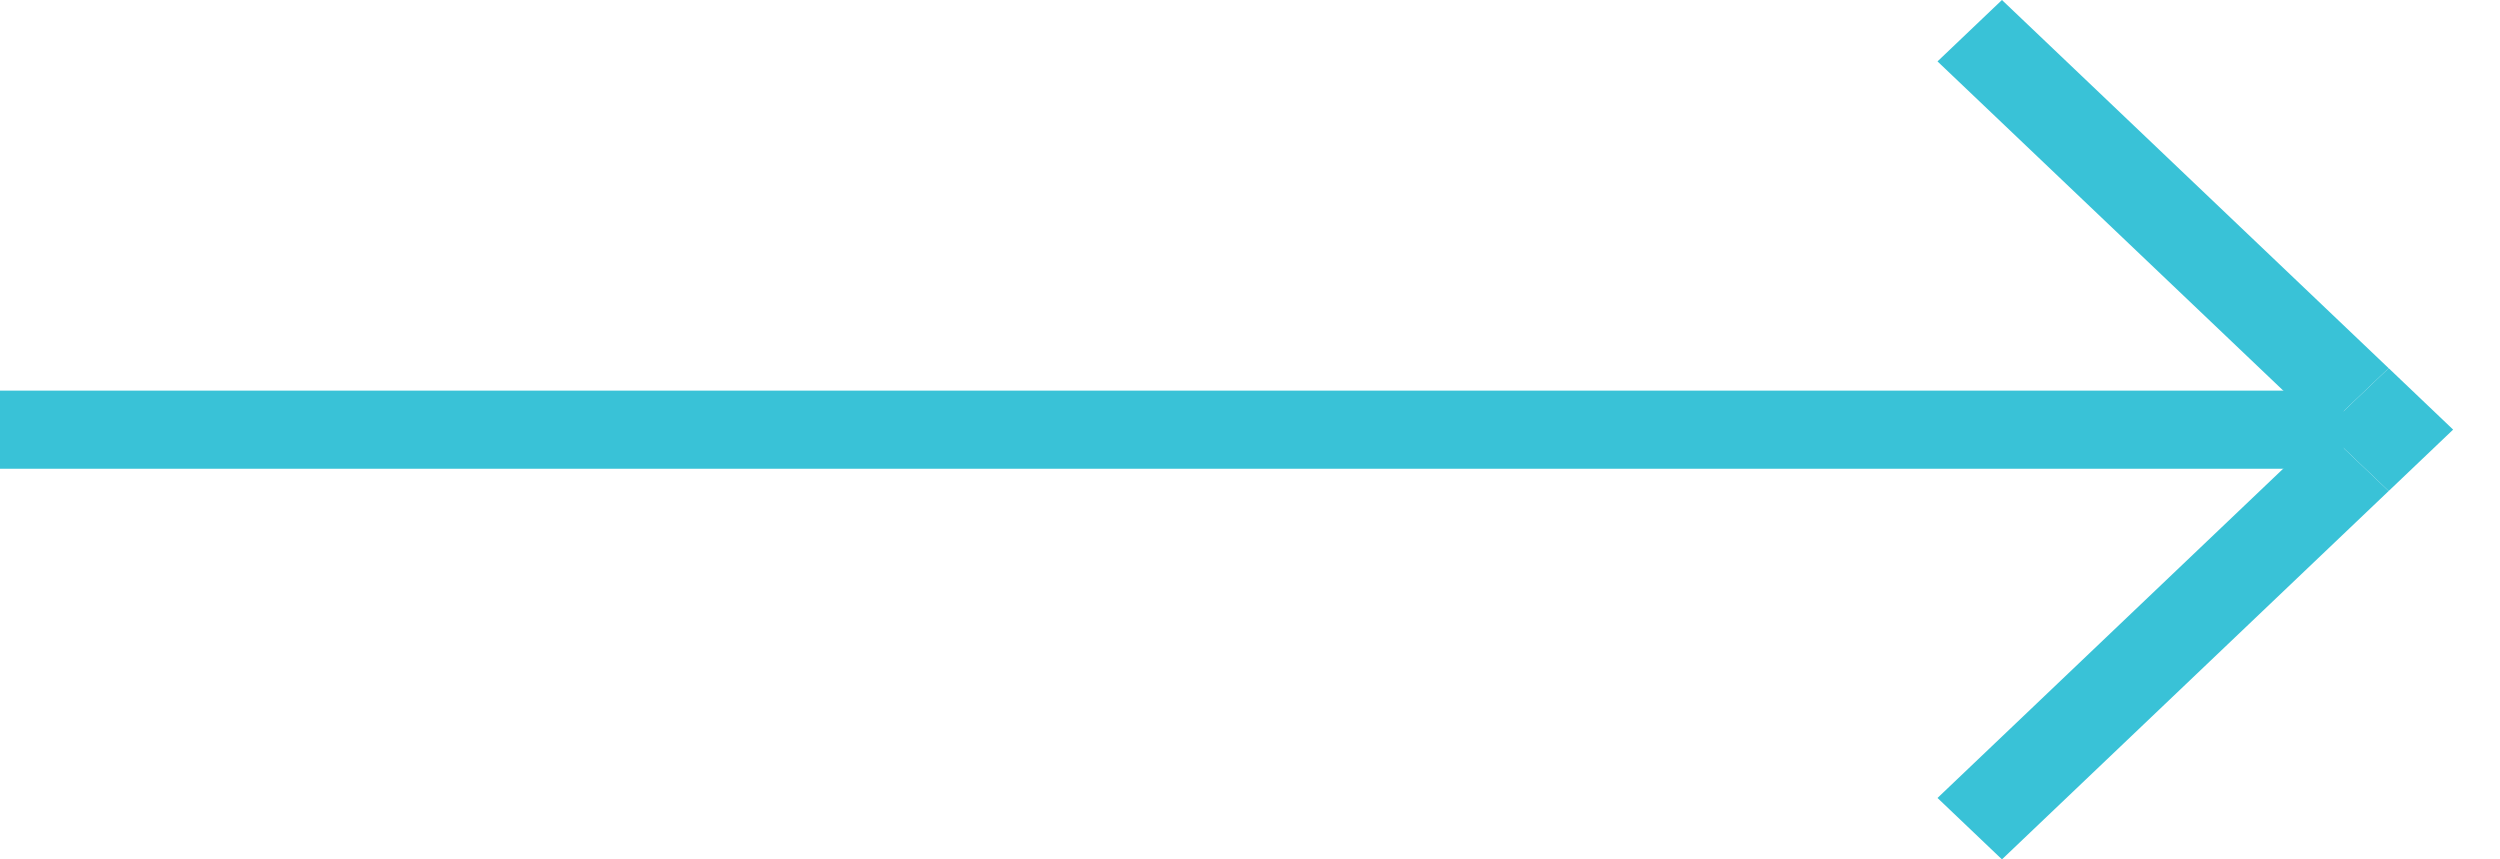
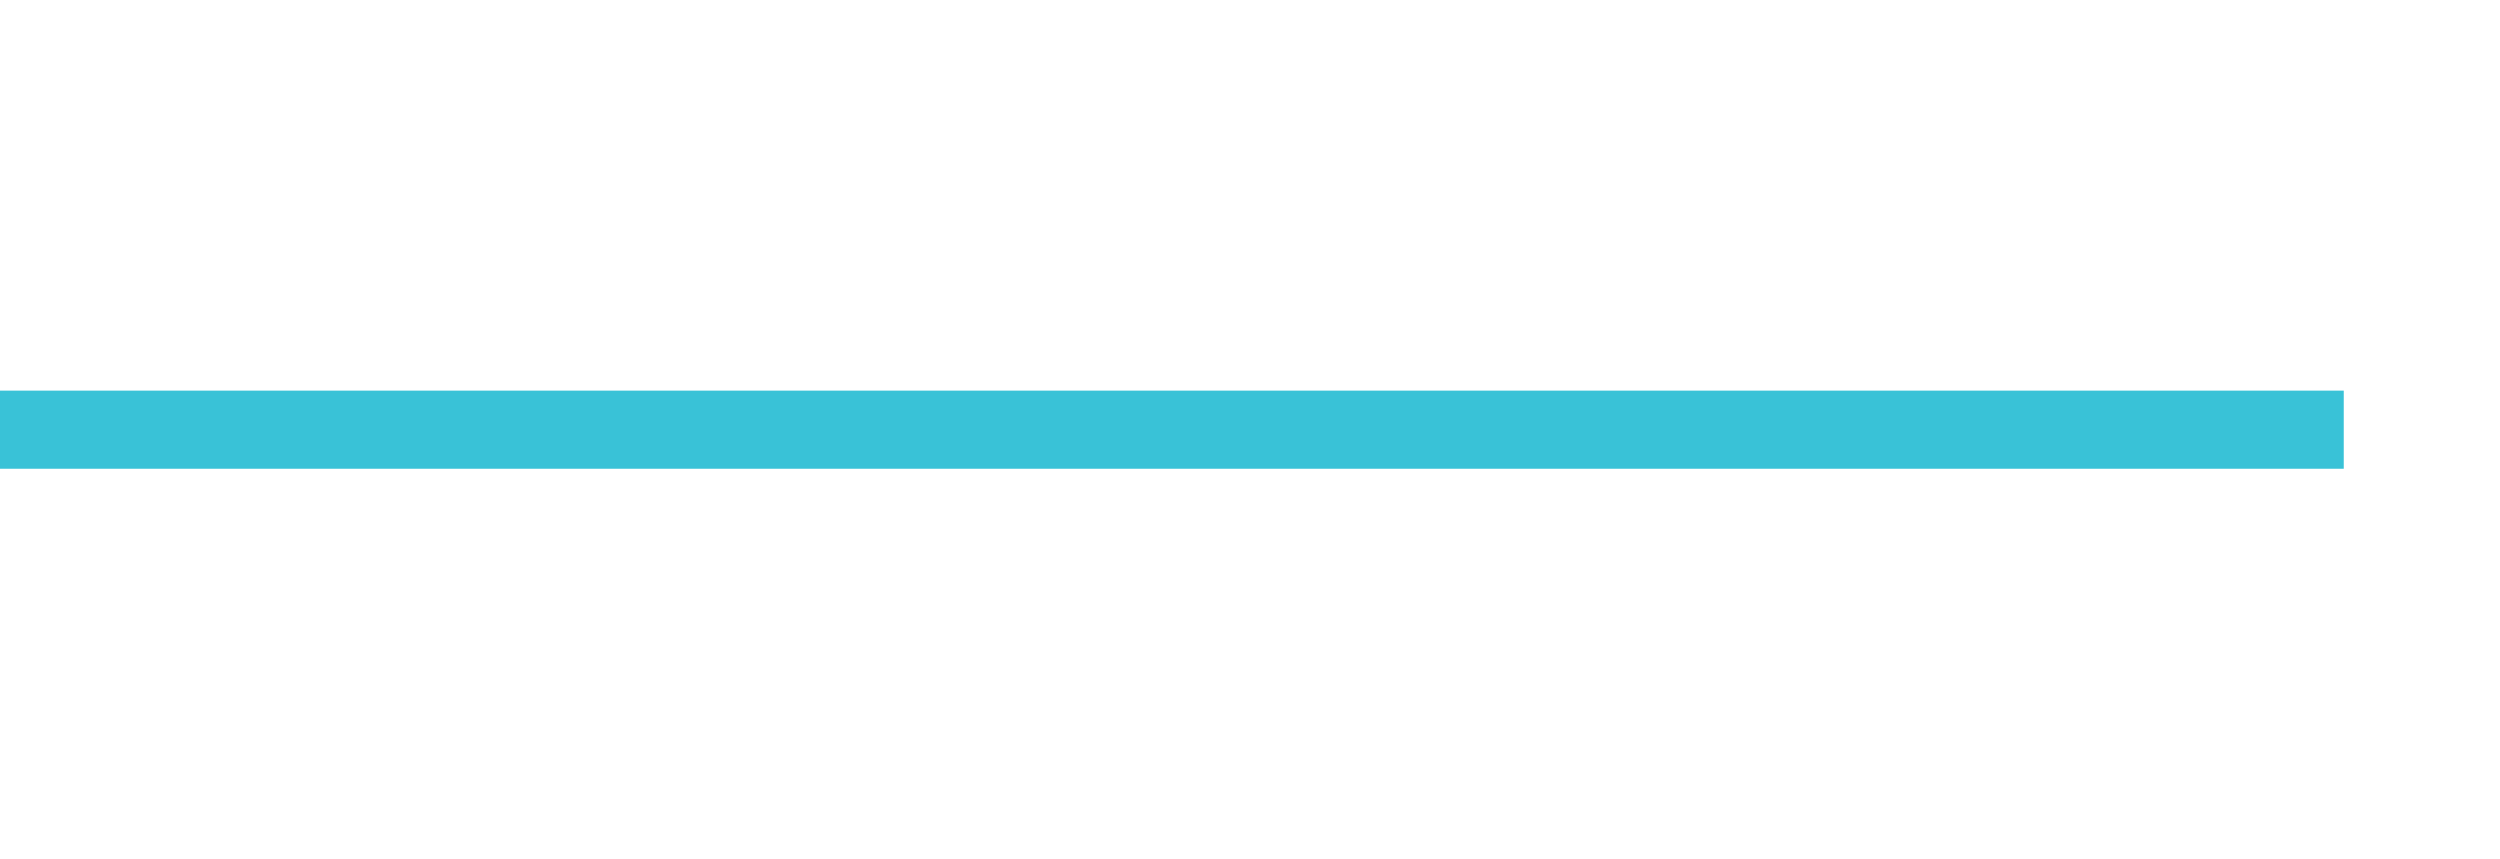
<svg xmlns="http://www.w3.org/2000/svg" width="32" height="11" viewBox="0 0 32 11" fill="none">
-   <path fill-rule="evenodd" clip-rule="evenodd" d="M31.4 5.499L25.625 11L24.8 10.214L29.75 5.499L30.575 4.713L31.4 5.499ZM31.4 5.499L30.575 6.285L29.75 5.499L24.8 0.786L25.625 0L31.4 5.499Z" fill="#39C2D7" />
-   <path d="M30.575 4.713L29.75 5.499L30.575 6.285L31.4 5.499L30.575 4.713Z" fill="#39C2D7" />
  <rect y="5" width="30" height="1" fill="#39C2D7" />
</svg>